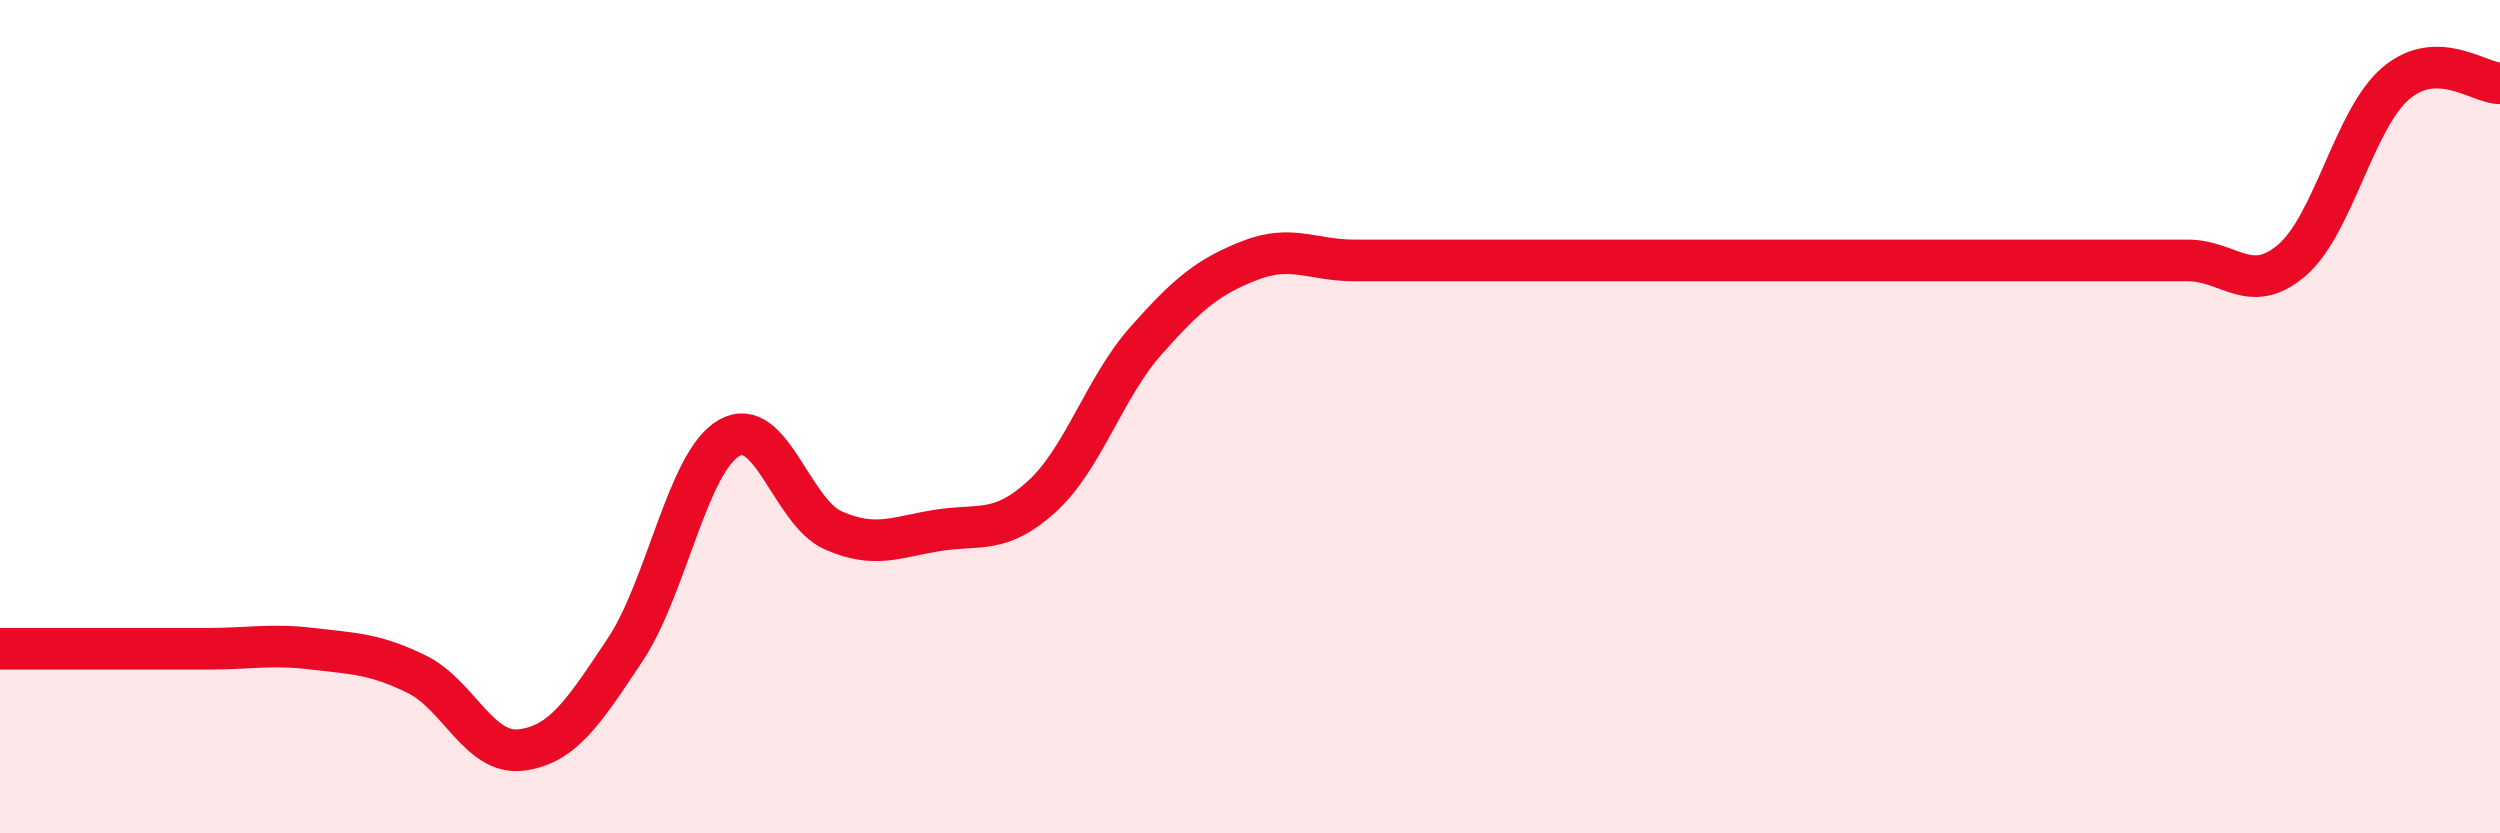
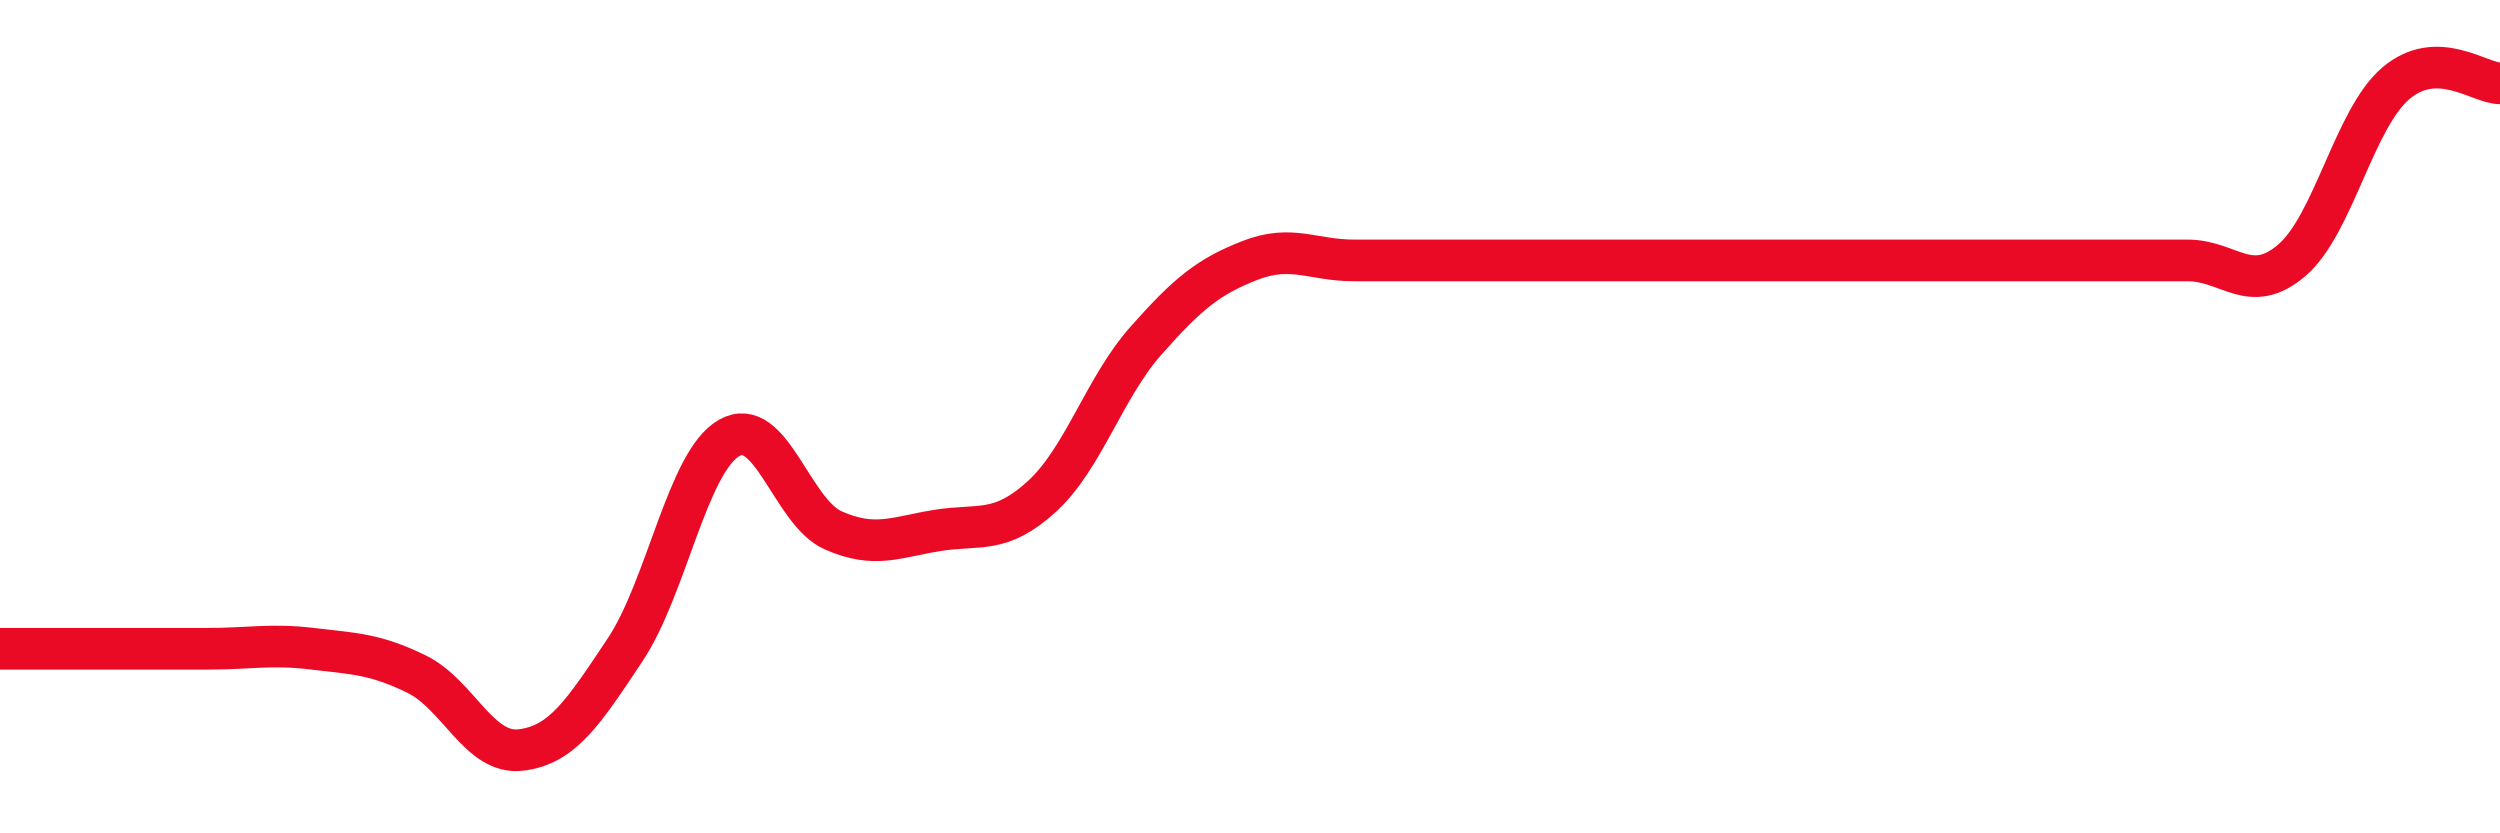
<svg xmlns="http://www.w3.org/2000/svg" width="60" height="20" viewBox="0 0 60 20">
-   <path d="M 0,15.57 C 0.5,15.57 1.5,15.57 2.5,15.57 C 3.5,15.57 4,15.57 5,15.57 C 6,15.57 6.5,15.45 7.5,15.57 C 8.5,15.69 9,15.69 10,16.18 C 11,16.67 11.5,18.12 12.5,18 C 13.5,17.88 14,17.1 15,15.6 C 16,14.1 16.5,11.08 17.5,10.51 C 18.5,9.94 19,12.29 20,12.73 C 21,13.17 21.5,12.89 22.5,12.73 C 23.5,12.57 24,12.83 25,11.92 C 26,11.01 26.5,9.31 27.5,8.18 C 28.5,7.05 29,6.64 30,6.25 C 31,5.86 31.5,6.25 32.5,6.25 C 33.5,6.25 34,6.25 35,6.25 C 36,6.25 36.5,6.25 37.5,6.25 C 38.5,6.25 39,6.25 40,6.25 C 41,6.25 41.5,6.25 42.5,6.25 C 43.5,6.25 44,6.25 45,6.25 C 46,6.25 46.5,6.25 47.5,6.25 C 48.5,6.25 49,6.25 50,6.25 C 51,6.25 51.5,6.25 52.5,6.25 C 53.5,6.25 54,7.1 55,6.25 C 56,5.4 56.5,2.85 57.5,2 C 58.5,1.15 59.5,2 60,2L60 20L0 20Z" fill="#EB0A25" opacity="0.1" stroke-linecap="round" stroke-linejoin="round" />
-   <path d="M 0,15.57 C 0.5,15.57 1.5,15.57 2.5,15.57 C 3.5,15.57 4,15.57 5,15.57 C 6,15.57 6.5,15.45 7.5,15.57 C 8.5,15.69 9,15.69 10,16.18 C 11,16.67 11.5,18.12 12.5,18 C 13.5,17.88 14,17.1 15,15.6 C 16,14.1 16.5,11.08 17.5,10.51 C 18.5,9.94 19,12.29 20,12.73 C 21,13.17 21.5,12.89 22.5,12.73 C 23.5,12.57 24,12.83 25,11.92 C 26,11.01 26.5,9.31 27.5,8.18 C 28.5,7.05 29,6.64 30,6.25 C 31,5.86 31.5,6.25 32.5,6.25 C 33.5,6.25 34,6.25 35,6.25 C 36,6.25 36.5,6.25 37.5,6.25 C 38.5,6.25 39,6.25 40,6.25 C 41,6.25 41.5,6.25 42.5,6.25 C 43.5,6.25 44,6.25 45,6.25 C 46,6.25 46.5,6.25 47.5,6.25 C 48.5,6.25 49,6.25 50,6.25 C 51,6.25 51.5,6.25 52.5,6.25 C 53.5,6.25 54,7.1 55,6.25 C 56,5.4 56.5,2.85 57.5,2 C 58.5,1.15 59.5,2 60,2" stroke="#EB0A25" stroke-width="1" fill="none" stroke-linecap="round" stroke-linejoin="round" />
+   <path d="M 0,15.57 C 0.5,15.57 1.5,15.57 2.5,15.57 C 3.5,15.57 4,15.57 5,15.57 C 6,15.57 6.5,15.45 7.5,15.57 C 8.5,15.69 9,15.69 10,16.18 C 11,16.67 11.5,18.12 12.5,18 C 13.5,17.88 14,17.1 15,15.6 C 16,14.1 16.5,11.08 17.5,10.51 C 18.5,9.94 19,12.29 20,12.73 C 21,13.17 21.5,12.89 22.5,12.73 C 23.5,12.57 24,12.83 25,11.92 C 26,11.01 26.5,9.31 27.5,8.18 C 28.5,7.05 29,6.64 30,6.25 C 31,5.86 31.5,6.25 32.5,6.25 C 33.5,6.25 34,6.25 35,6.25 C 36,6.25 36.5,6.25 37.5,6.25 C 38.5,6.25 39,6.25 40,6.25 C 41,6.25 41.5,6.25 42.5,6.25 C 43.5,6.25 44,6.25 45,6.25 C 46,6.25 46.5,6.25 47.5,6.25 C 51,6.25 51.5,6.25 52.5,6.25 C 53.5,6.25 54,7.1 55,6.25 C 56,5.4 56.5,2.85 57.5,2 C 58.5,1.15 59.5,2 60,2" stroke="#EB0A25" stroke-width="1" fill="none" stroke-linecap="round" stroke-linejoin="round" />
</svg>